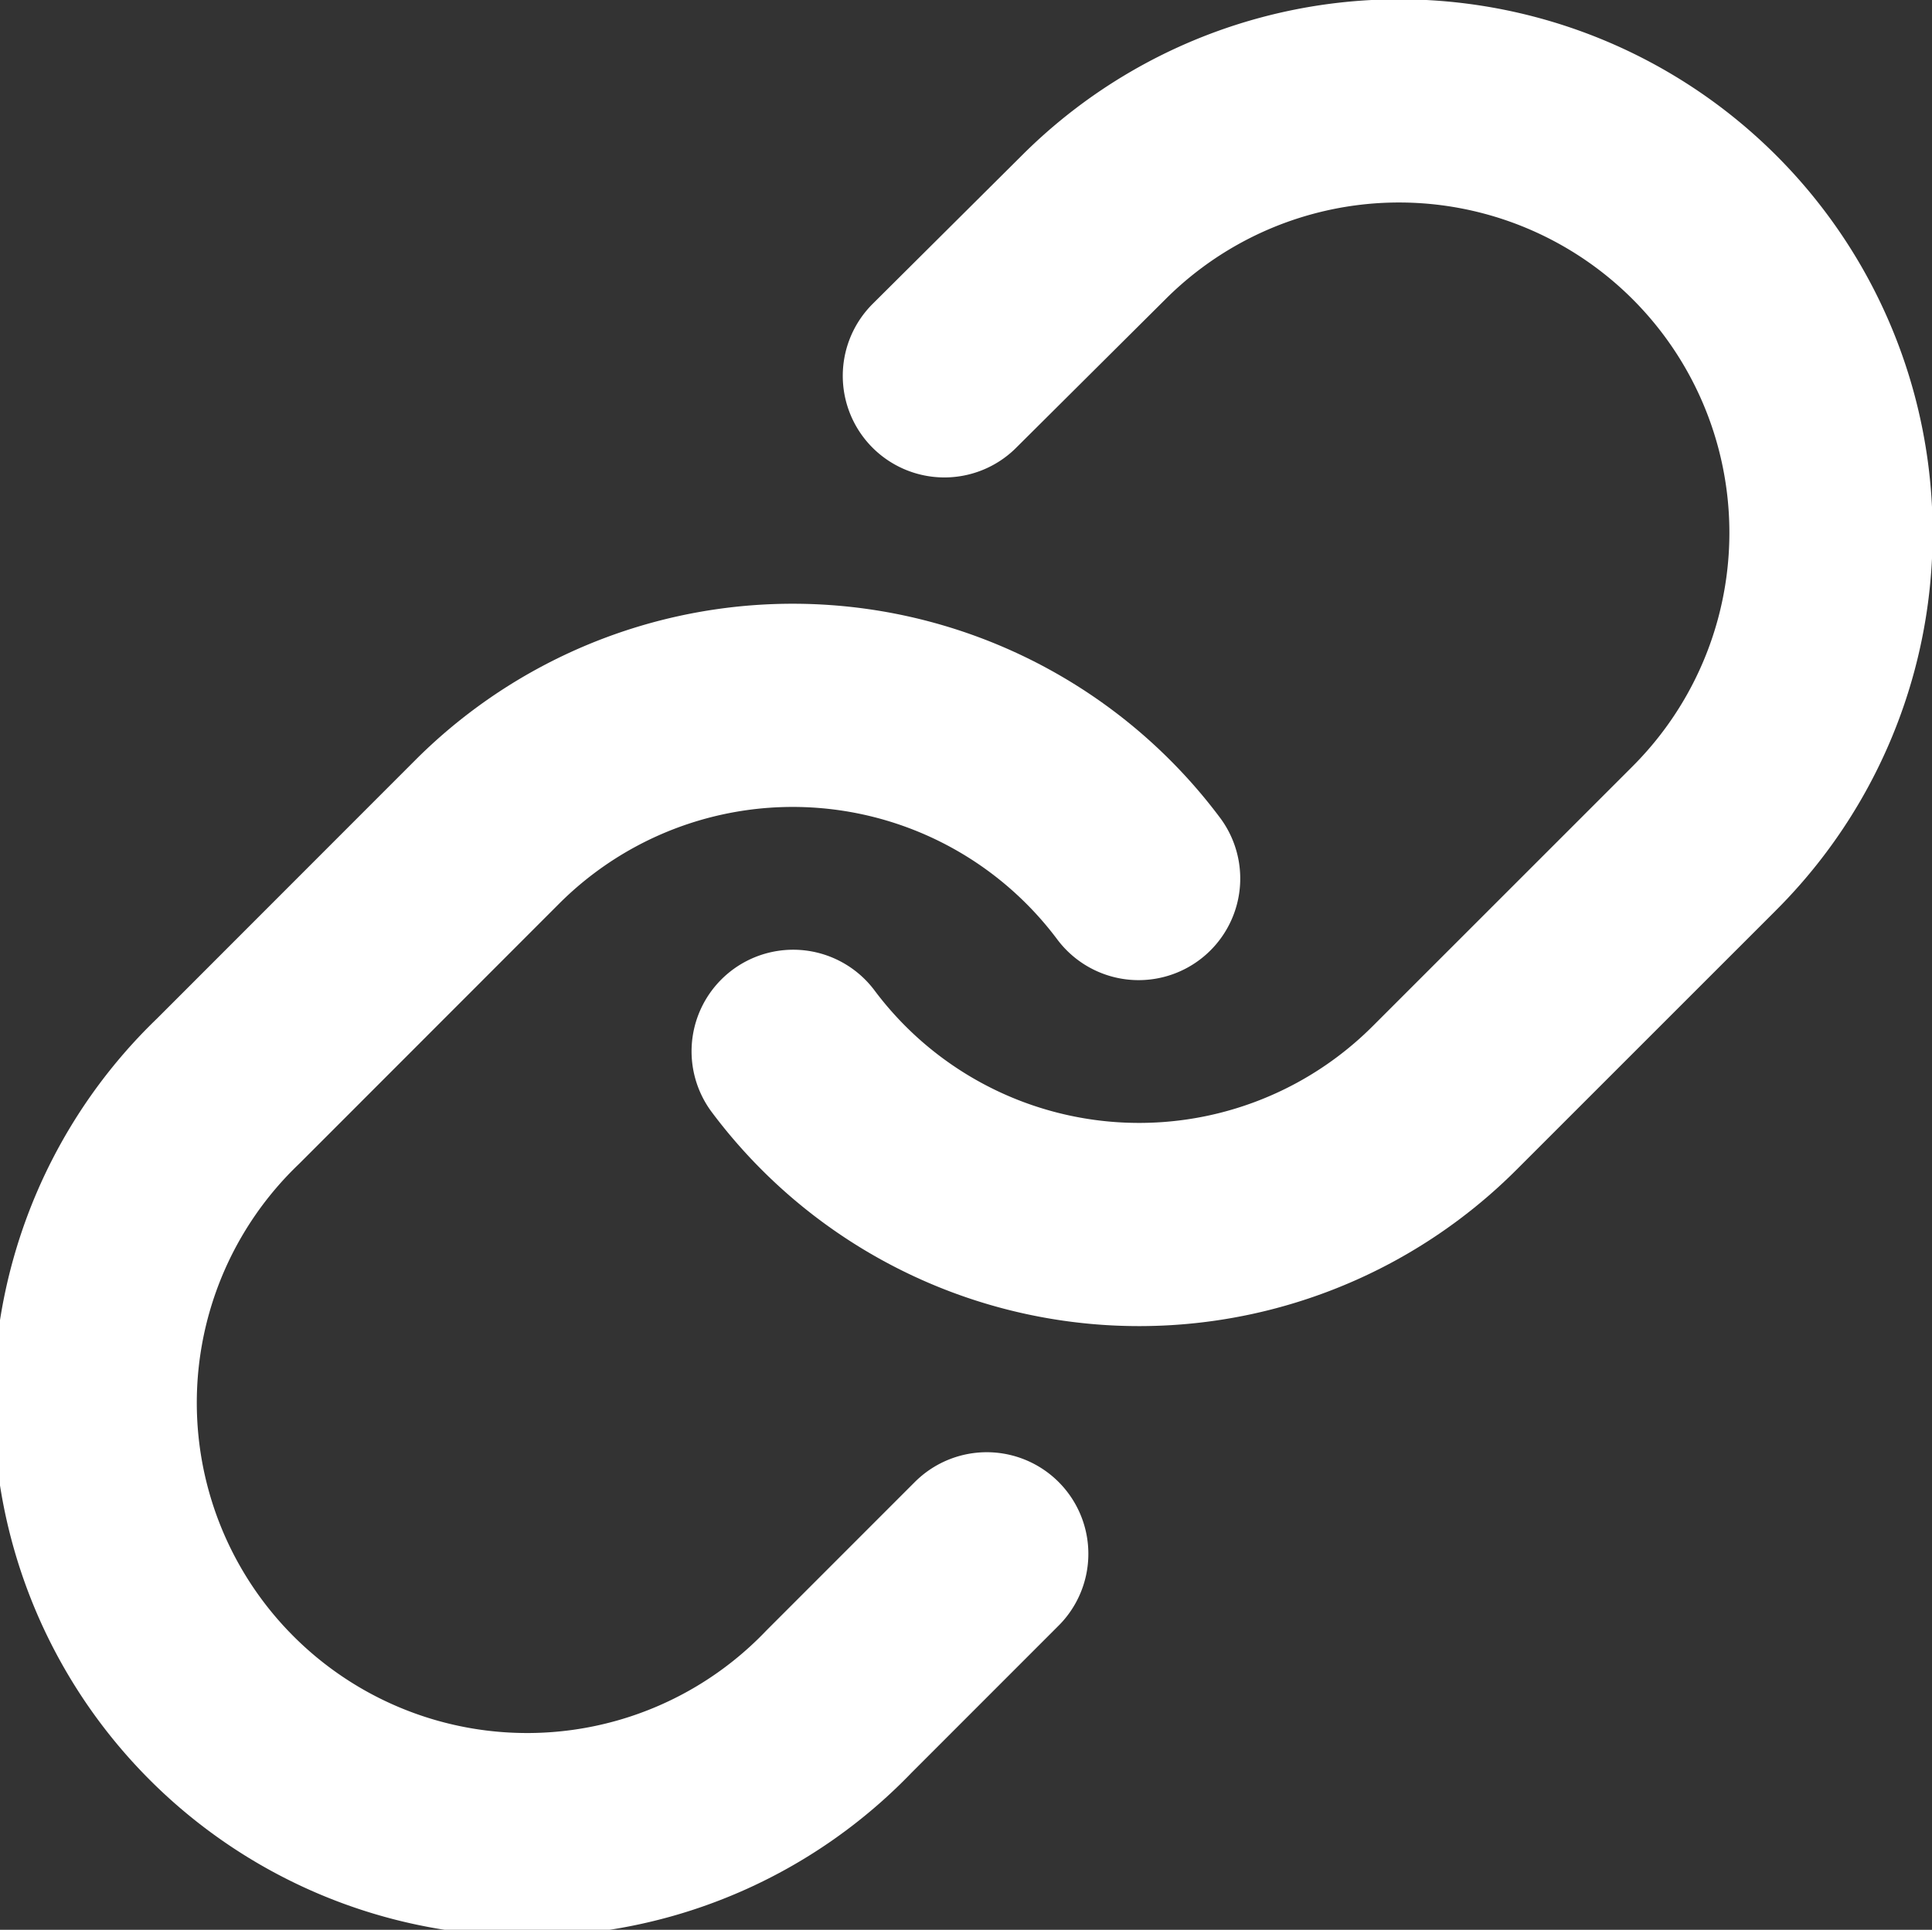
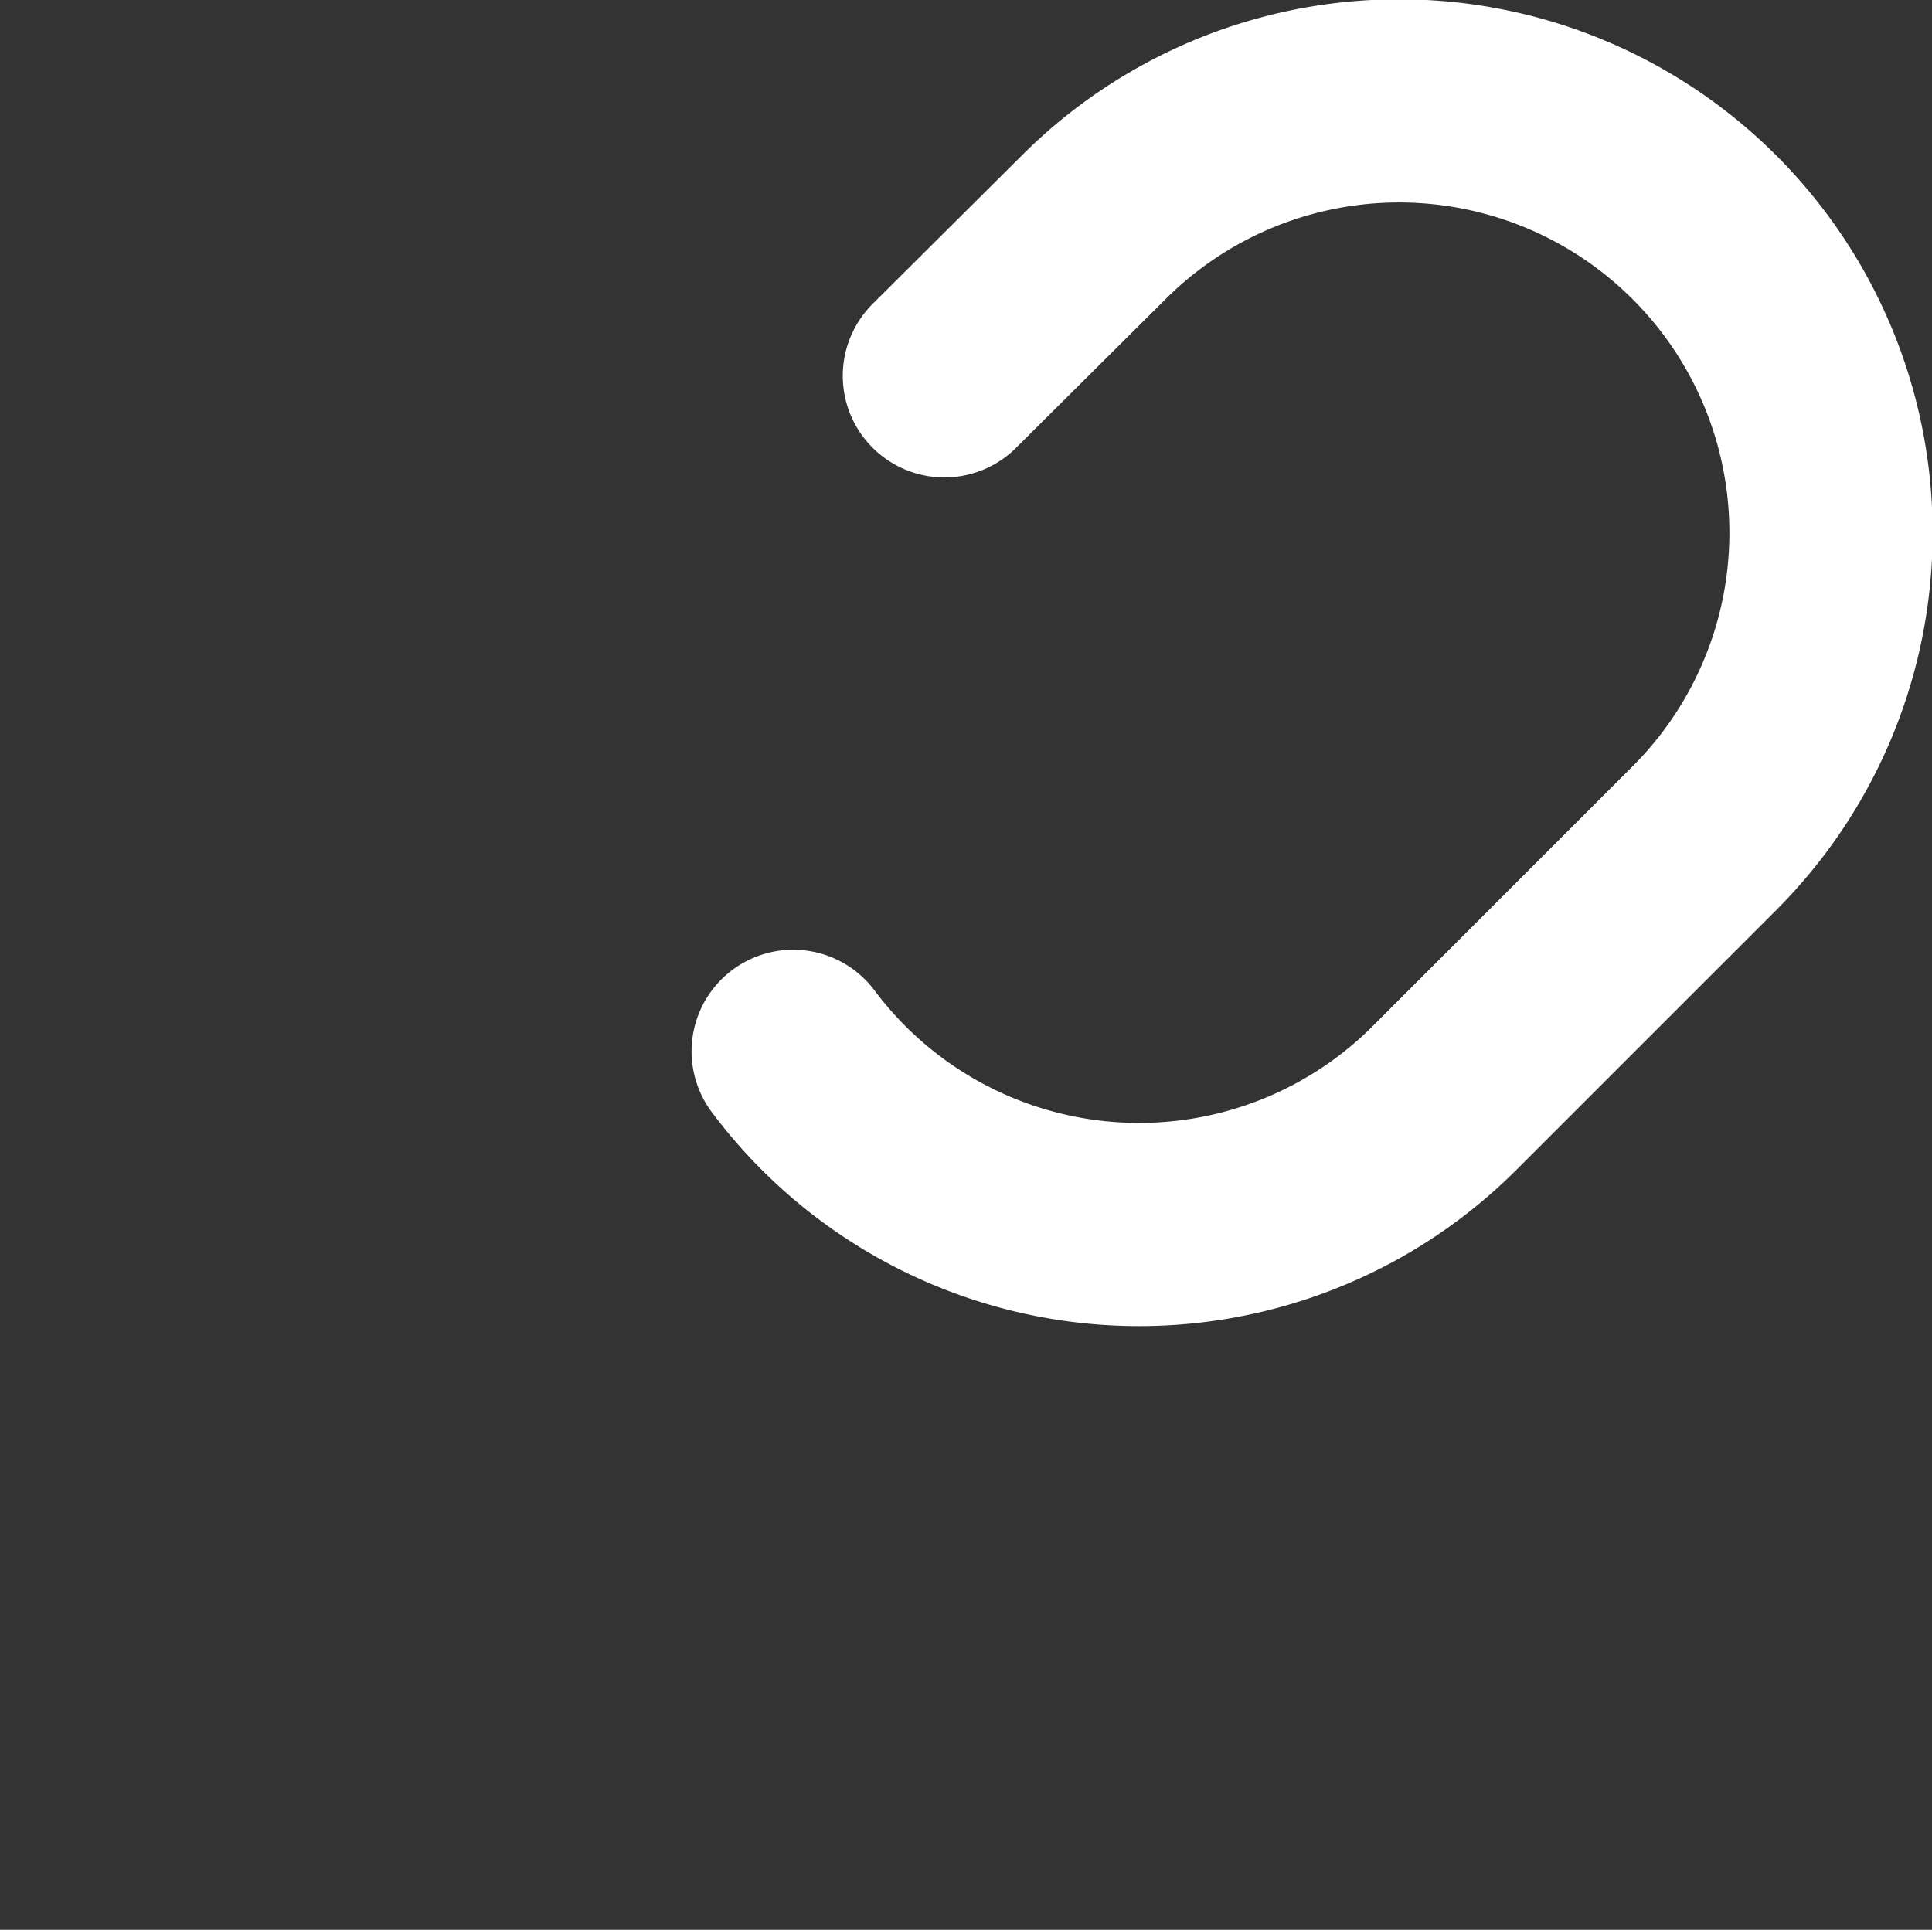
<svg xmlns="http://www.w3.org/2000/svg" width="28.518" height="28.492" viewBox="0 0 28.518 28.492">
  <rect x="0" y="0" width="28.518" height="28.492" fill="#333333" stroke="none" />
  <defs>
    <style>
      .cls-1 {
        fill: none;
        stroke: #fff;
        stroke-linecap: round;
        stroke-linejoin: round;
        stroke-width: 3px;
      }
    </style>
  </defs>
  <g id="Icon_feather-link" data-name="Icon feather-link" transform="translate(-1.493 -1.507)">
    <path id="パス_6" data-name="パス 6" class="cls-1" d="M15,17.029a6.376,6.376,0,0,0,9.615.689l3.826-3.826a6.376,6.376,0,1,0-9.017-9.017L17.232,7.056" transform="translate(-1.799)" />
-     <path id="パス_7" data-name="パス 7" class="cls-1" d="M18.3,16.049a6.376,6.376,0,0,0-9.615-.689L4.861,19.187A6.376,6.376,0,1,0,13.878,28.2l2.18-2.181" transform="translate(0 -1.571)" />
  </g>
</svg>